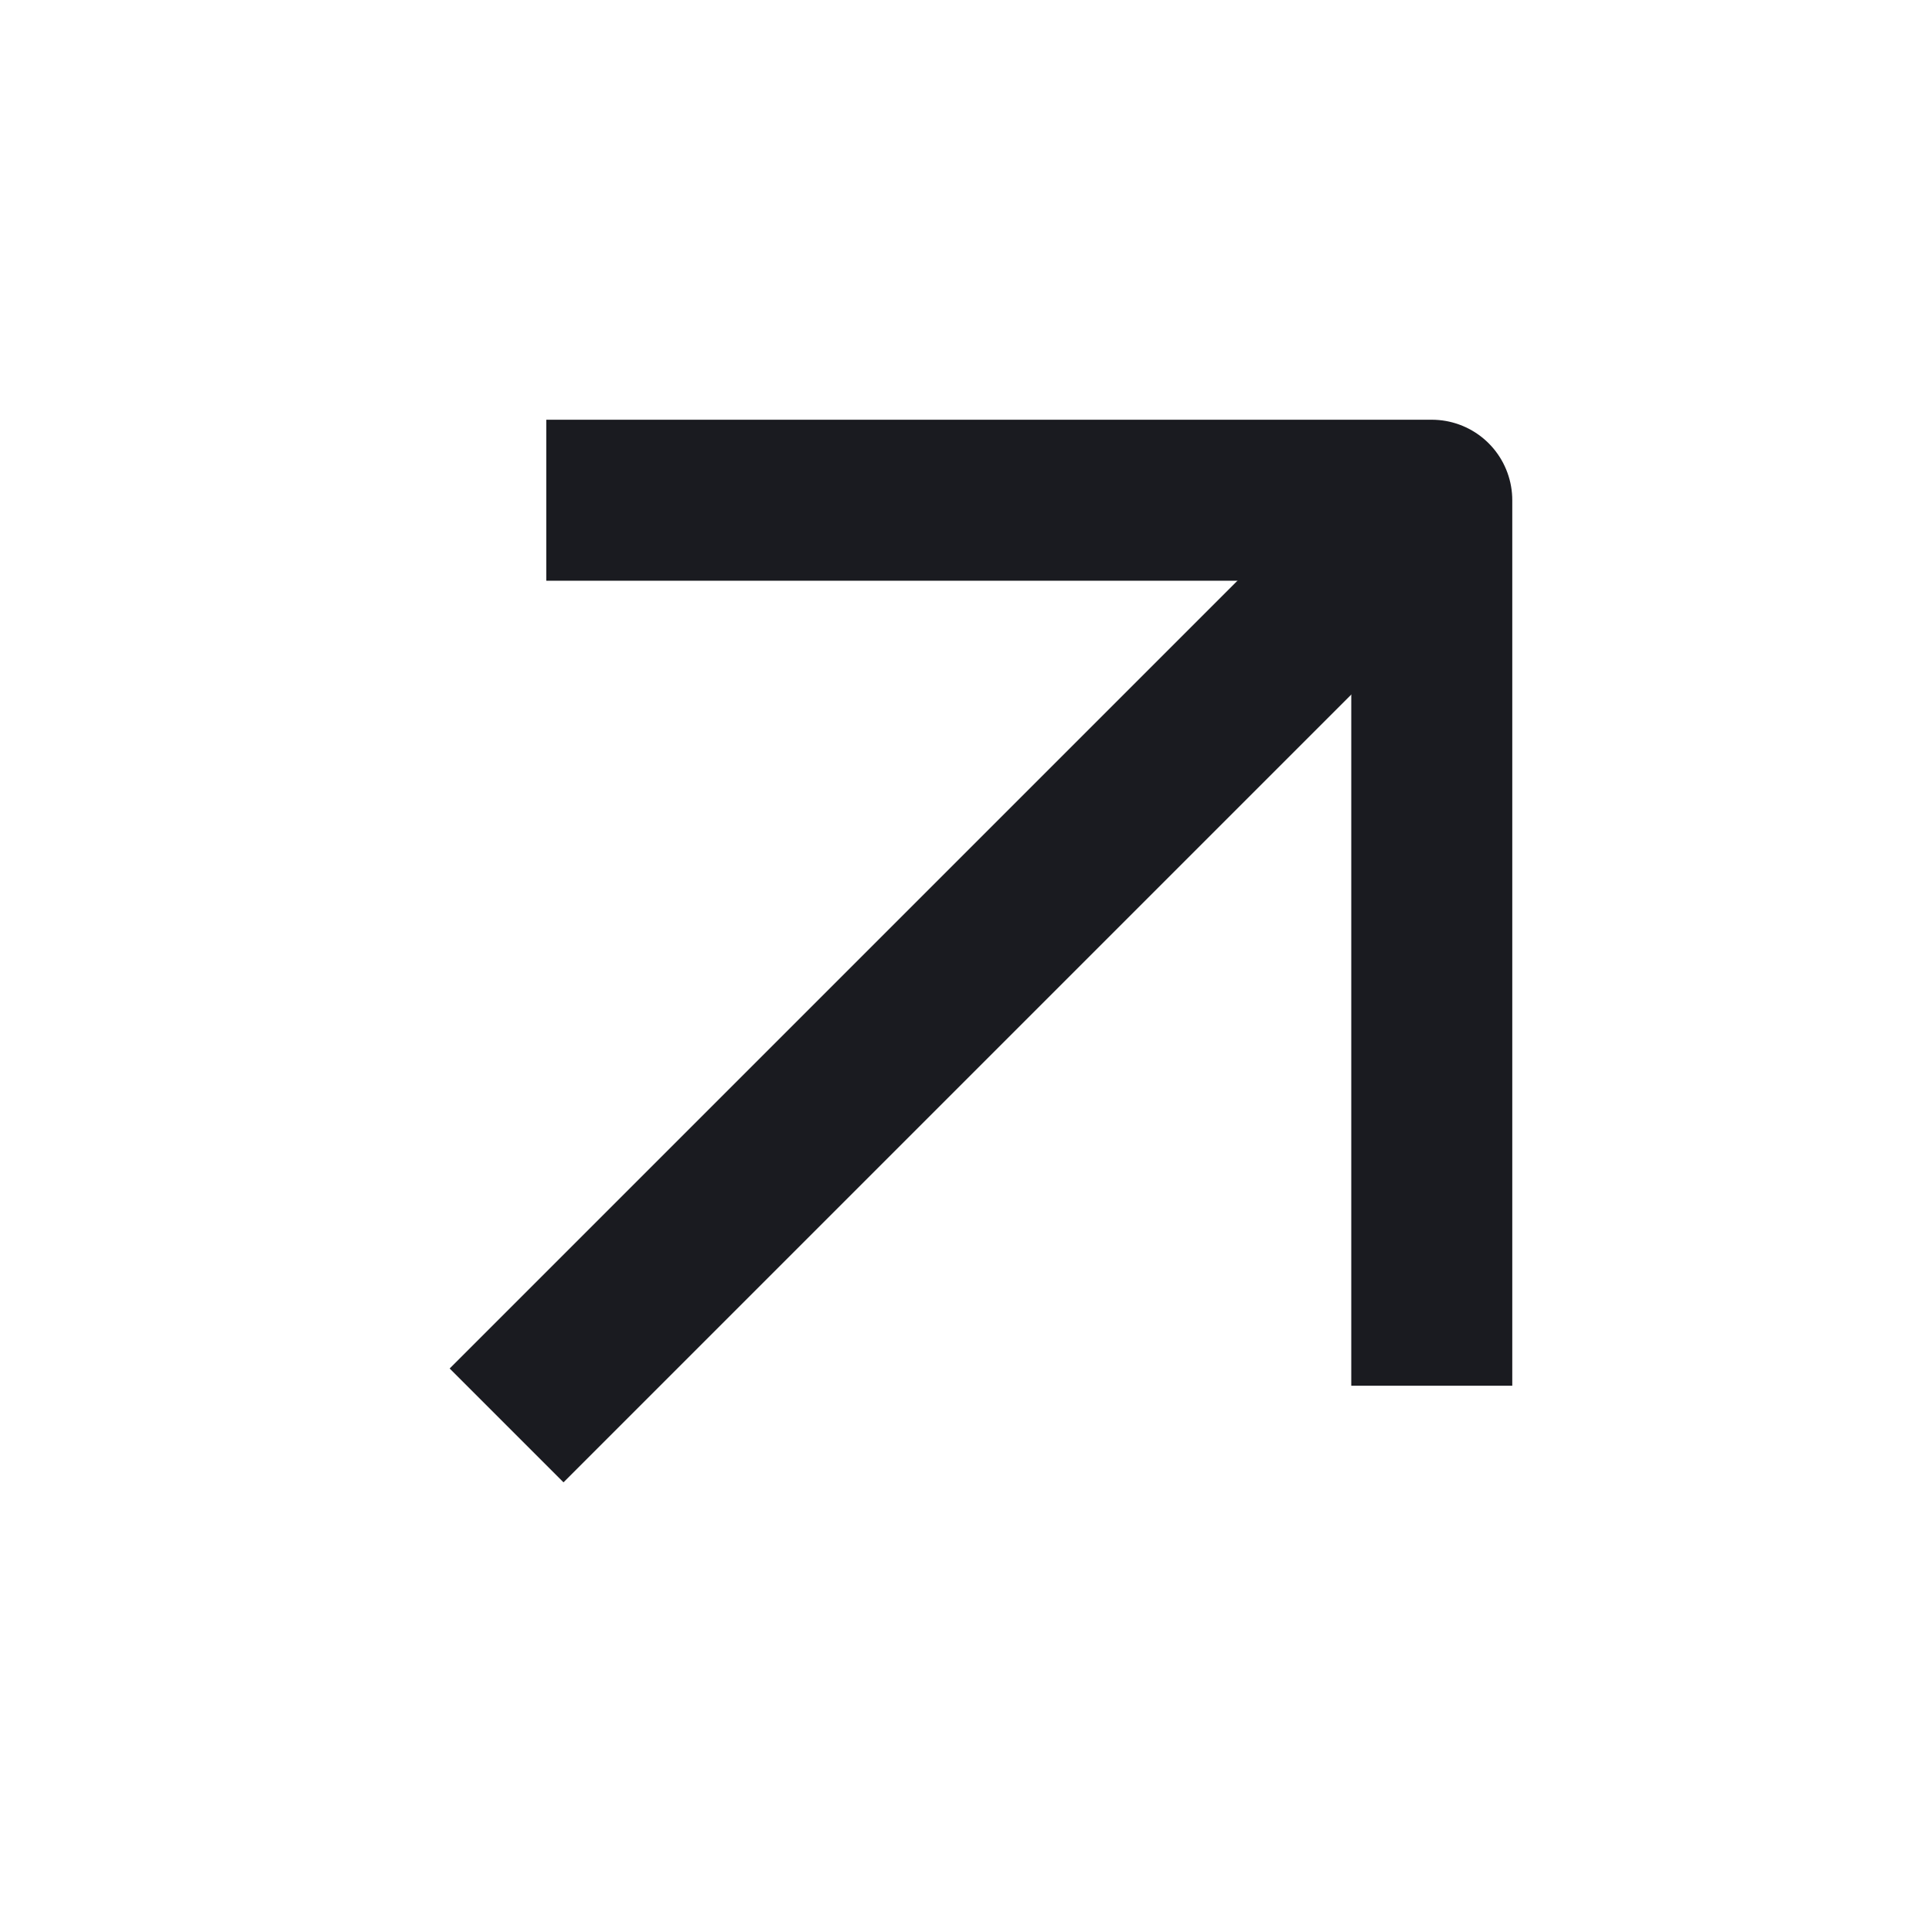
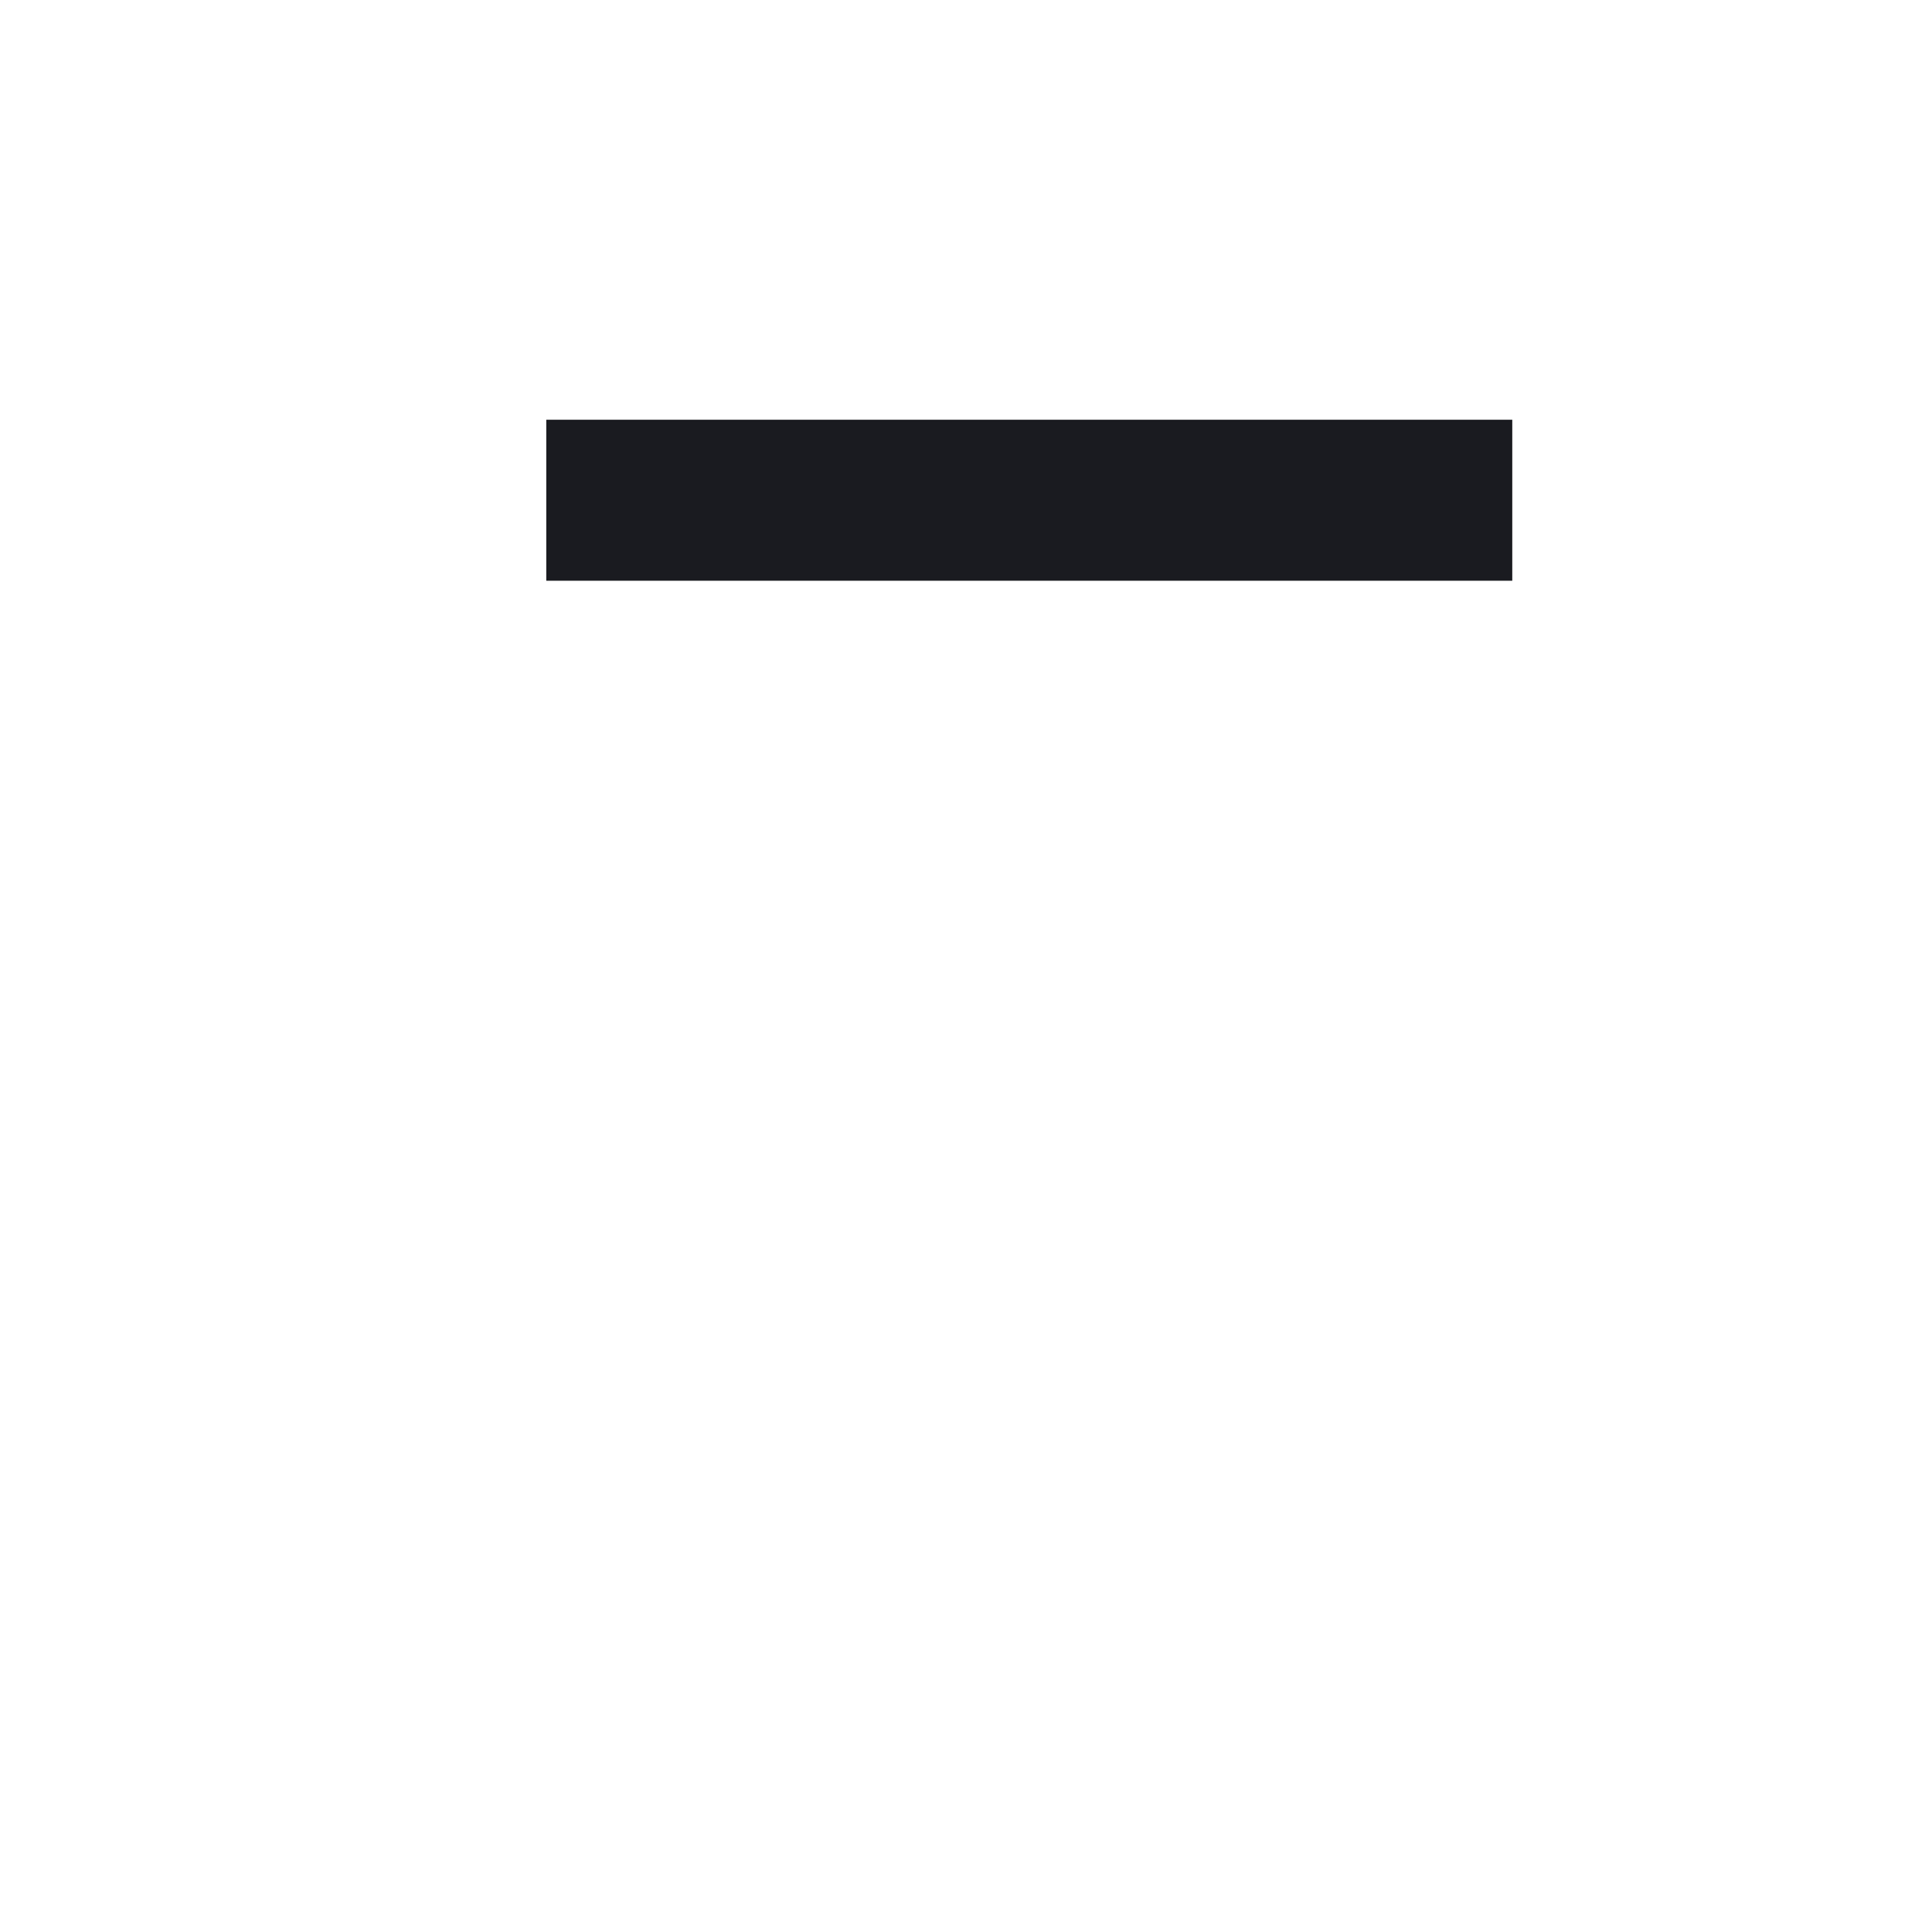
<svg xmlns="http://www.w3.org/2000/svg" width="24" height="24" viewBox="0 0 24 24" fill="none">
-   <path d="M7 17L17 7" stroke="#1A1B20" stroke-width="2" stroke-linecap="square" stroke-linejoin="round" />
-   <path d="M7.786 6.214H17.786V16.214" stroke="#1A1B20" stroke-width="2" stroke-linecap="square" stroke-linejoin="round" />
+   <path d="M7.786 6.214H17.786" stroke="#1A1B20" stroke-width="2" stroke-linecap="square" stroke-linejoin="round" />
</svg>